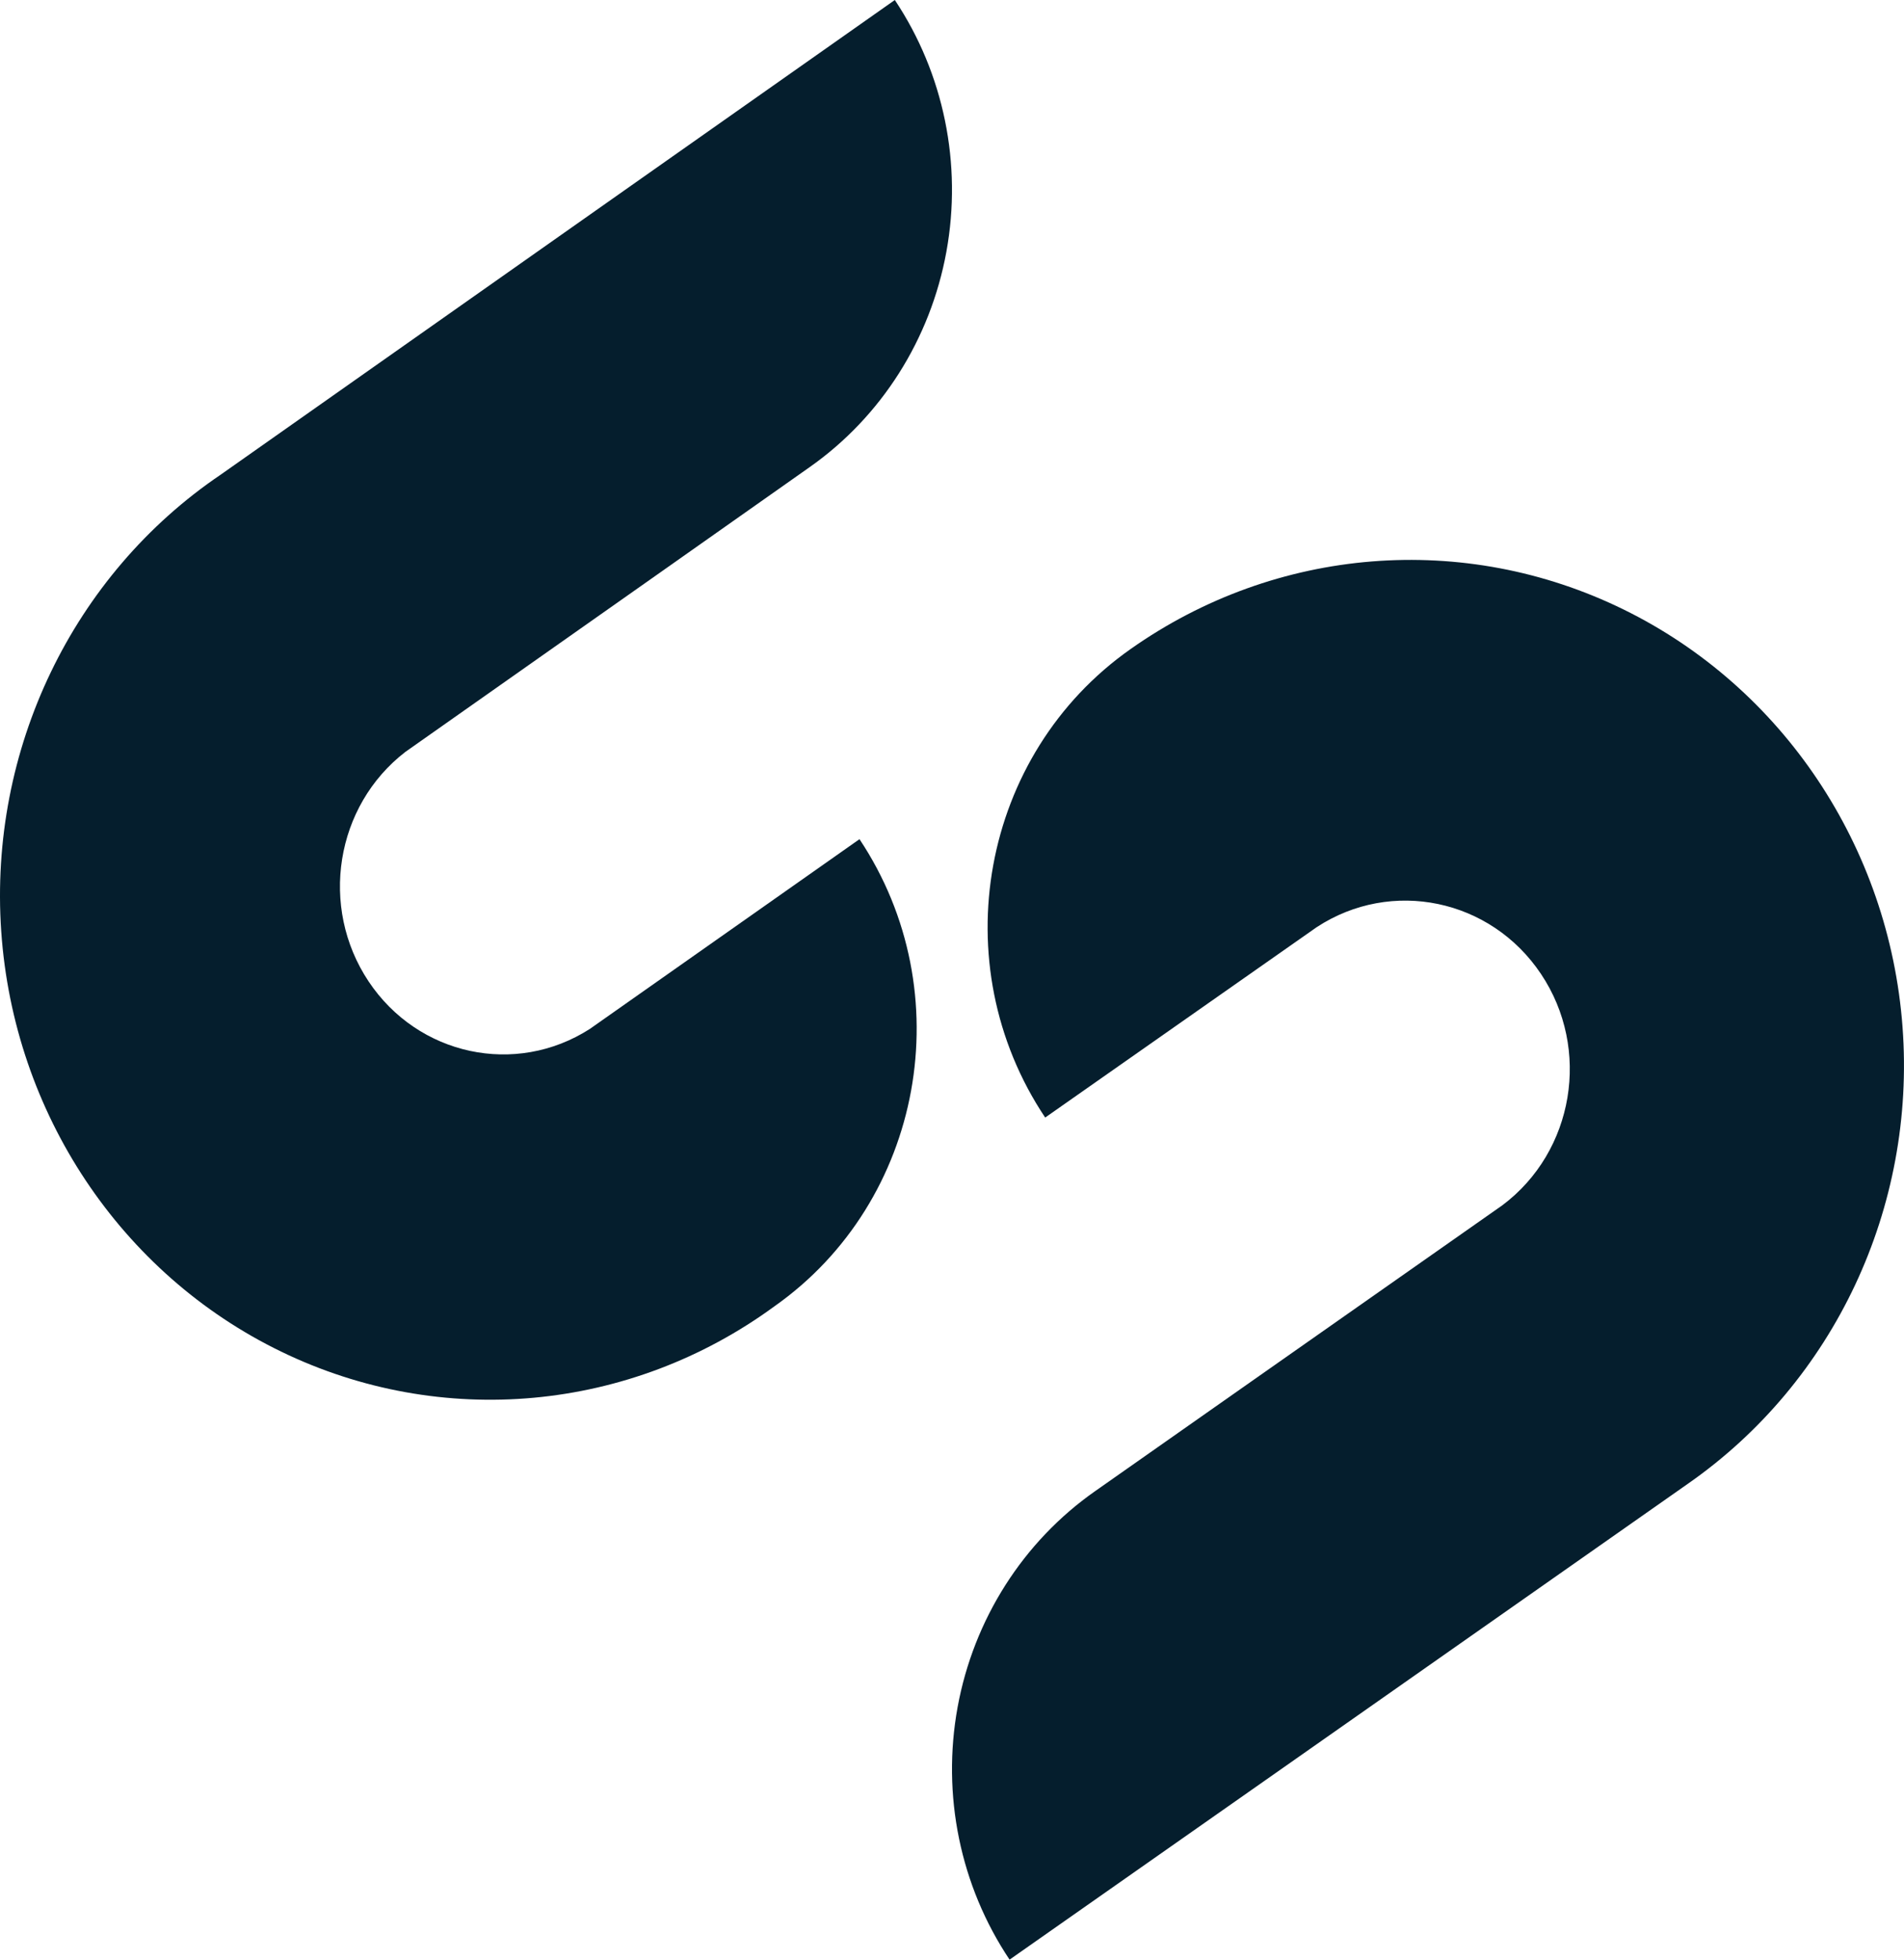
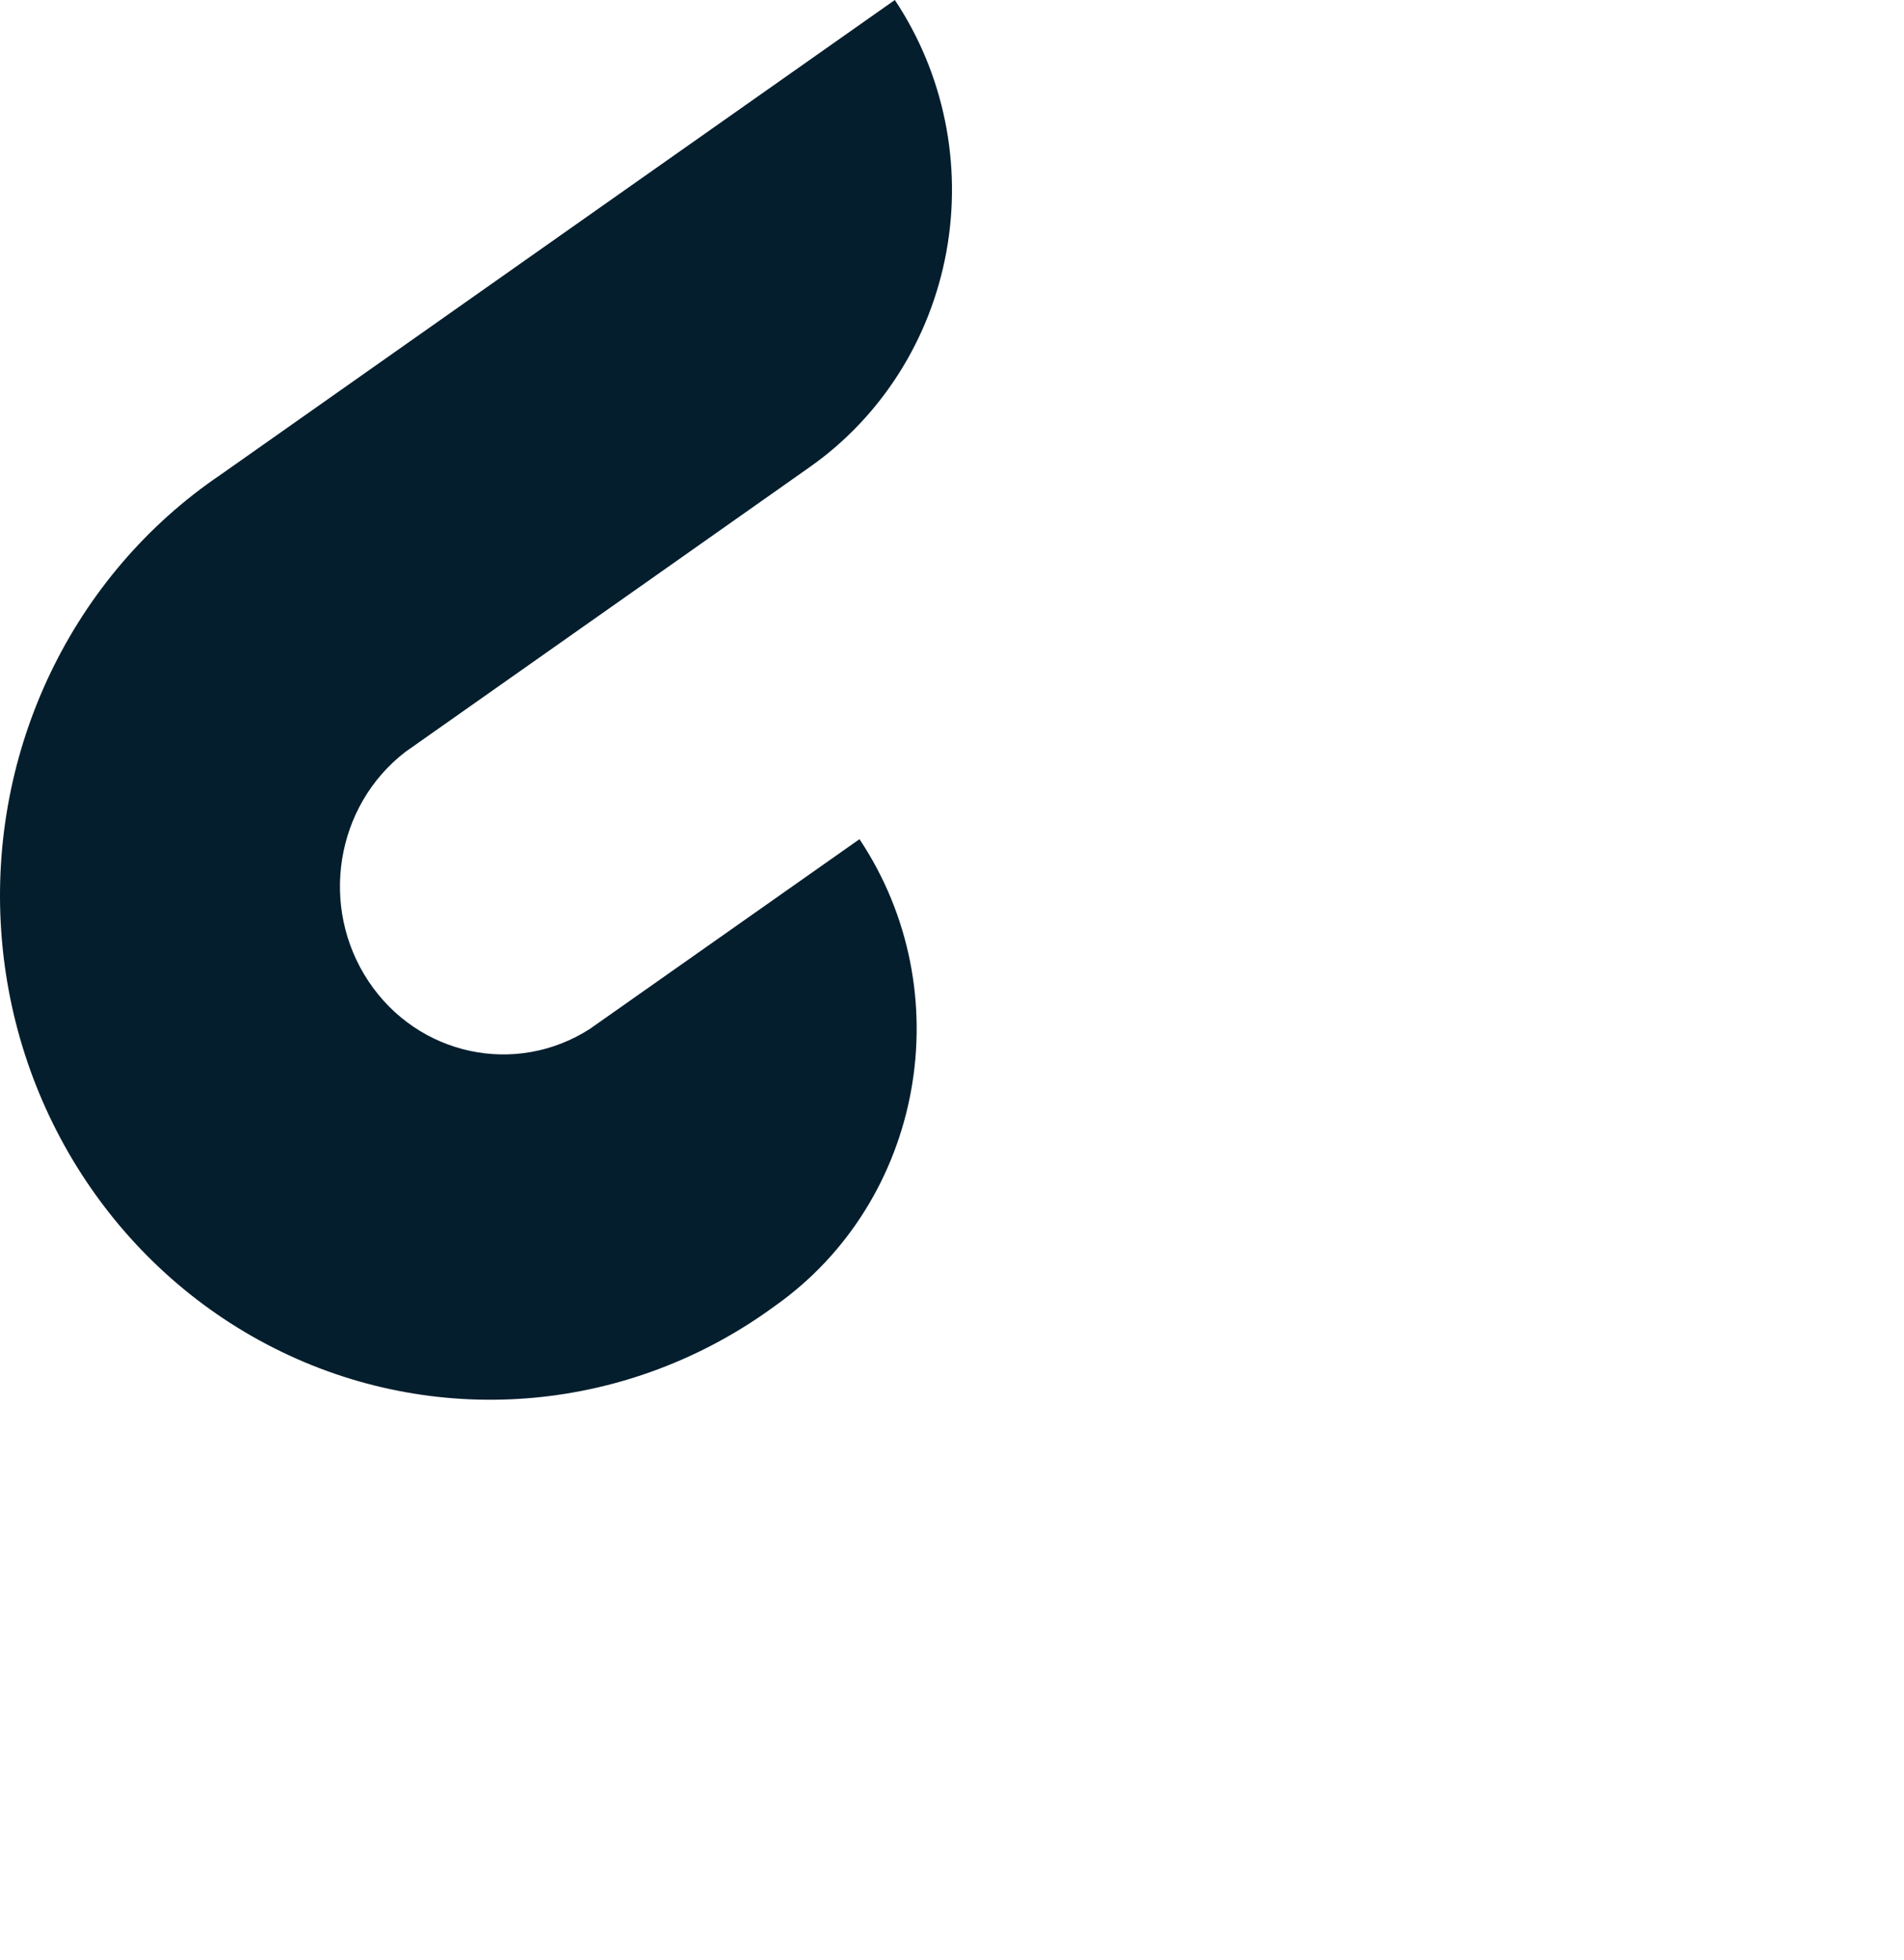
<svg xmlns="http://www.w3.org/2000/svg" width="34px" height="35px" viewBox="0 0 34 35" version="1.1">
  <title>silverstripe-logo</title>
  <desc>Created with Sketch.</desc>
  <defs />
  <g id="Page-1" stroke="none" stroke-width="1" fill="none" fill-rule="evenodd">
    <g id="silverstripe-logo" fill="#051E2D" fill-rule="nonzero">
      <path d="M13.831,23.33 C16.489,21.457 17.169,17.722 15.348,14.988 L10.533,18.377 C9.207,19.228 7.464,18.854 6.581,17.527 C5.698,16.2 5.988,14.393 7.239,13.429 L11.634,10.334 L14.46,8.342 C15.737,7.443 16.615,6.06 16.9,4.495 C17.185,2.93 16.854,1.313 15.979,0 L11.164,3.39 L3.942,8.477 C1.297,10.267 -0.202,13.386 0.022,16.634 C0.245,19.881 2.157,22.752 5.02,24.14 C7.883,25.529 11.252,25.219 13.831,23.33 Z" id="Shape" />
-       <path d="M20.191,11.591 C17.515,13.47 16.831,17.217 18.664,19.96 L23.512,16.56 C24.848,15.684 26.622,16.054 27.518,17.396 C28.415,18.737 28.109,20.566 26.829,21.526 L22.404,24.632 L19.558,26.631 C18.271,27.532 17.387,28.921 17.1,30.491 C16.814,32.06 17.147,33.683 18.028,35 L22.876,31.599 L30.149,26.495 C32.755,24.675 34.214,21.568 33.974,18.345 C33.735,15.123 31.834,12.278 28.989,10.884 C26.144,9.49 22.789,9.759 20.191,11.591 Z" id="Shape" />
    </g>
  </g>
</svg>